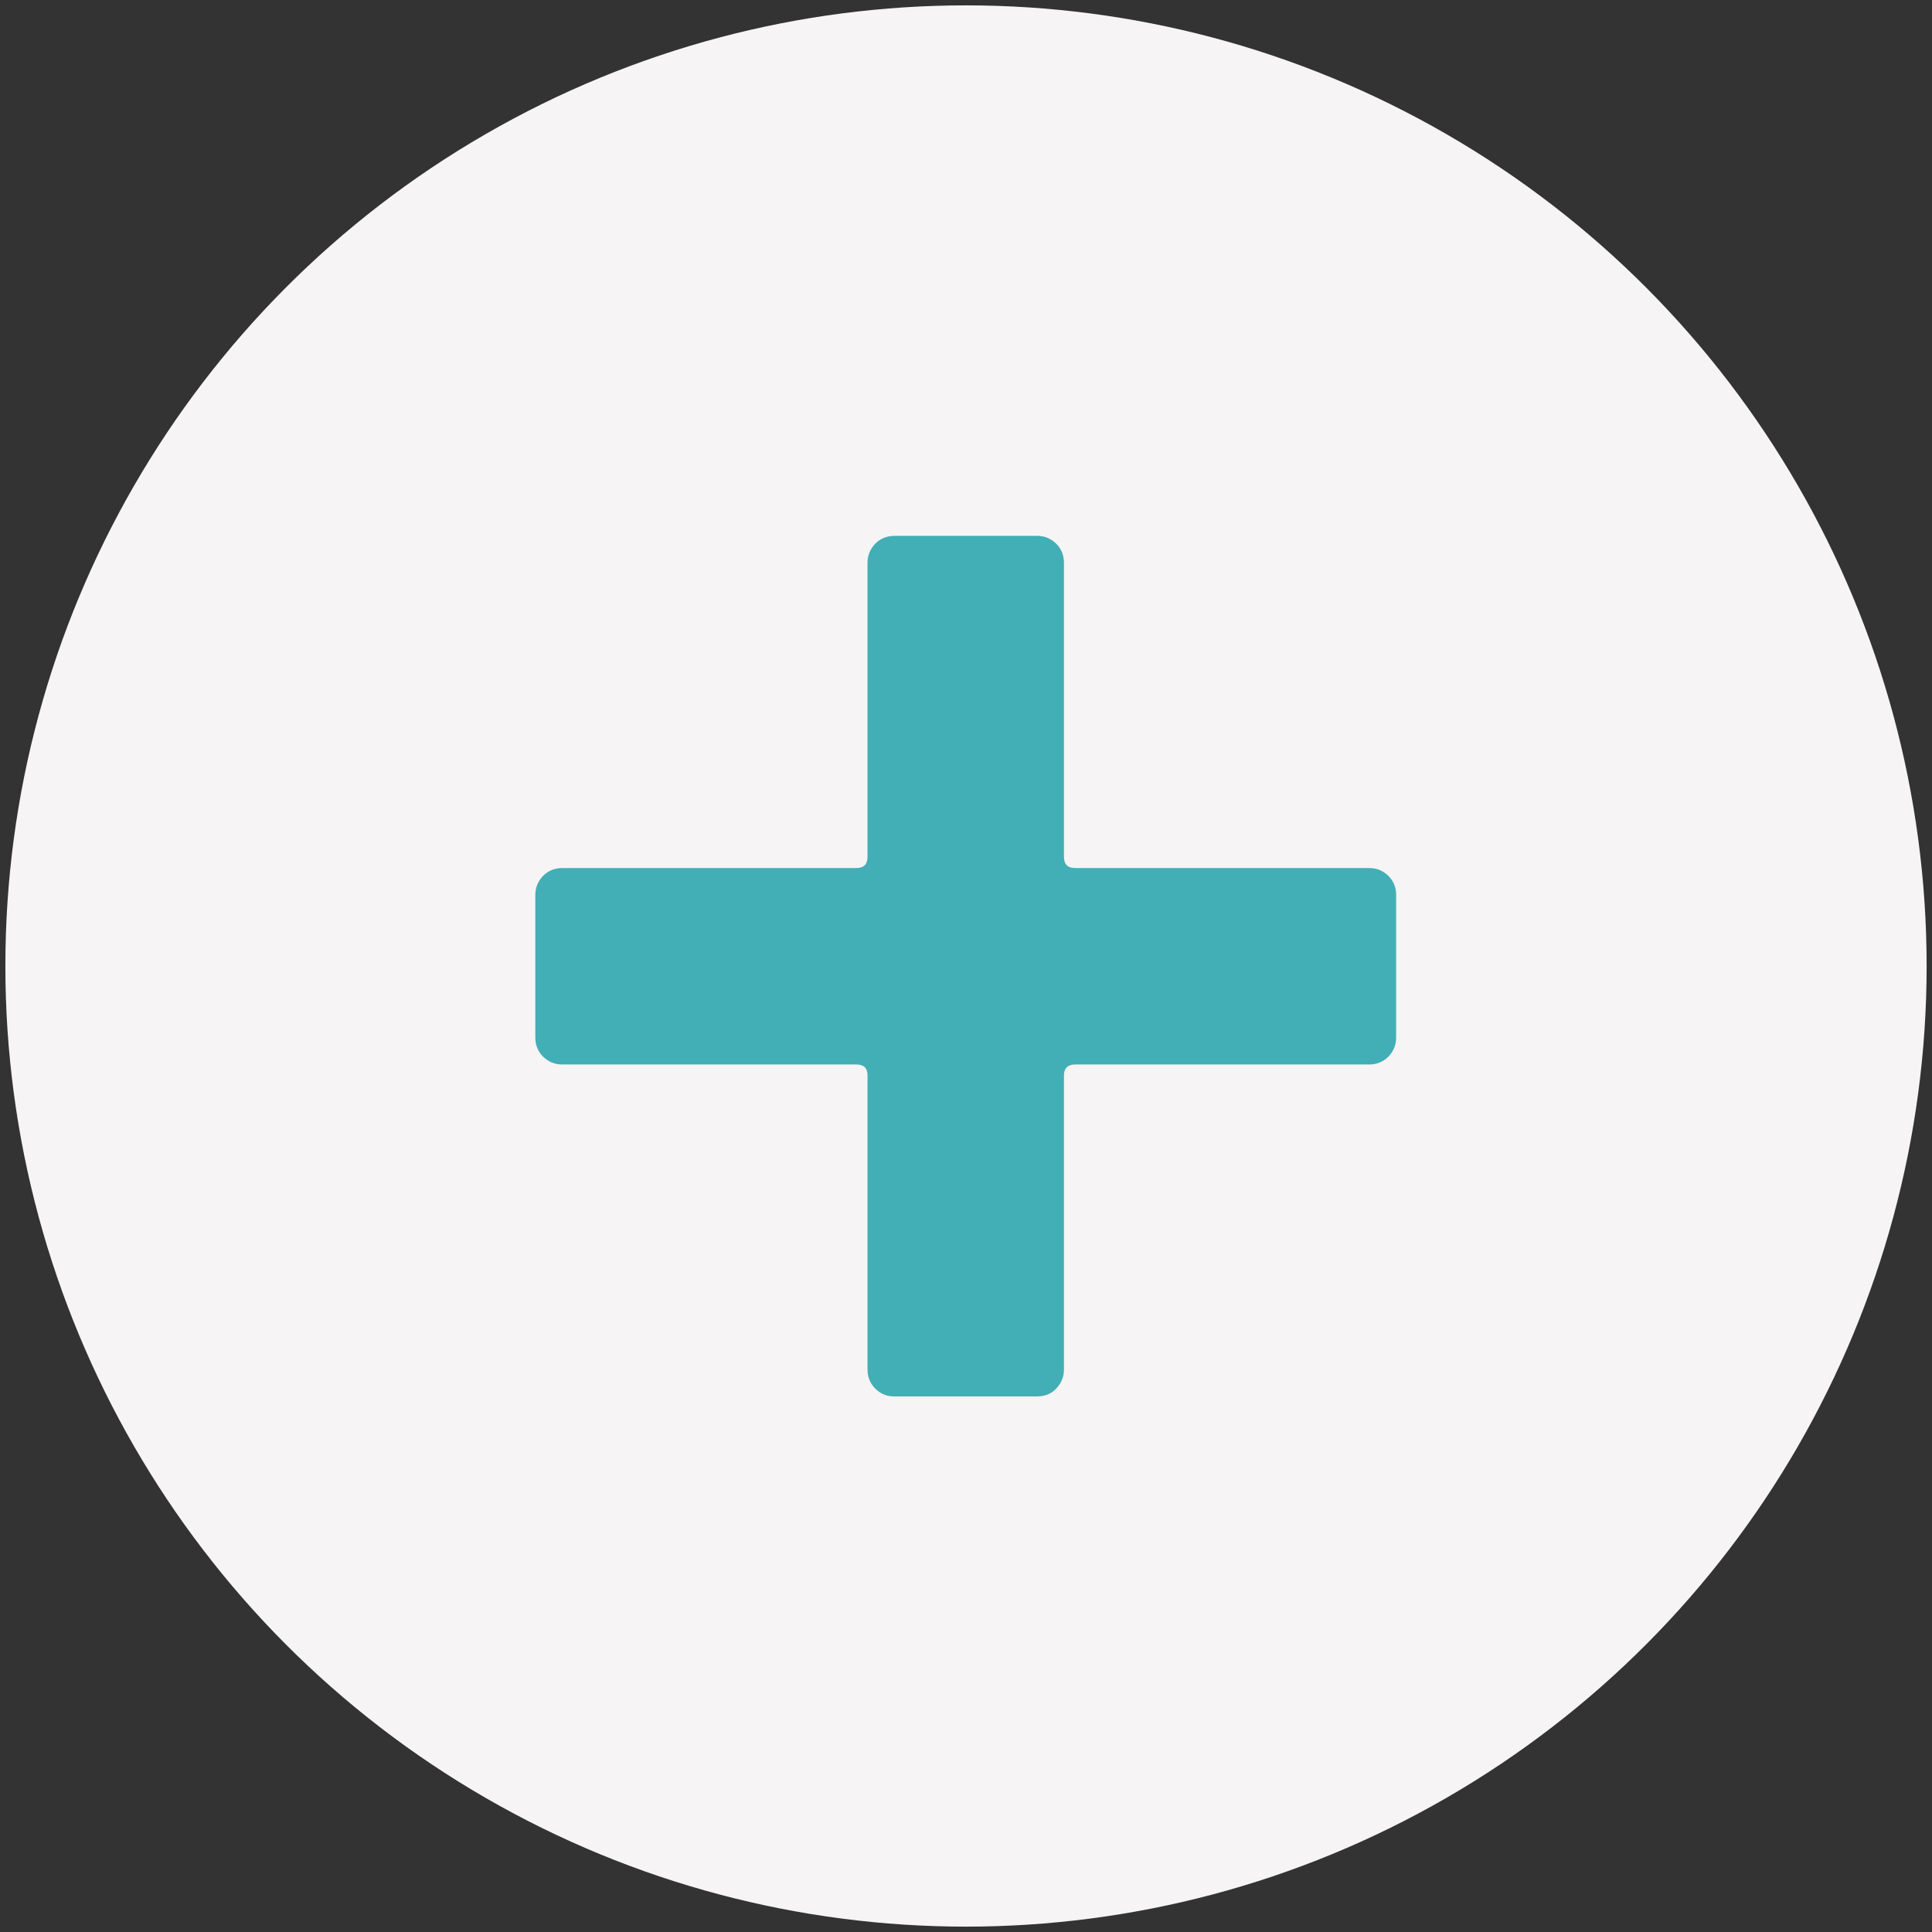
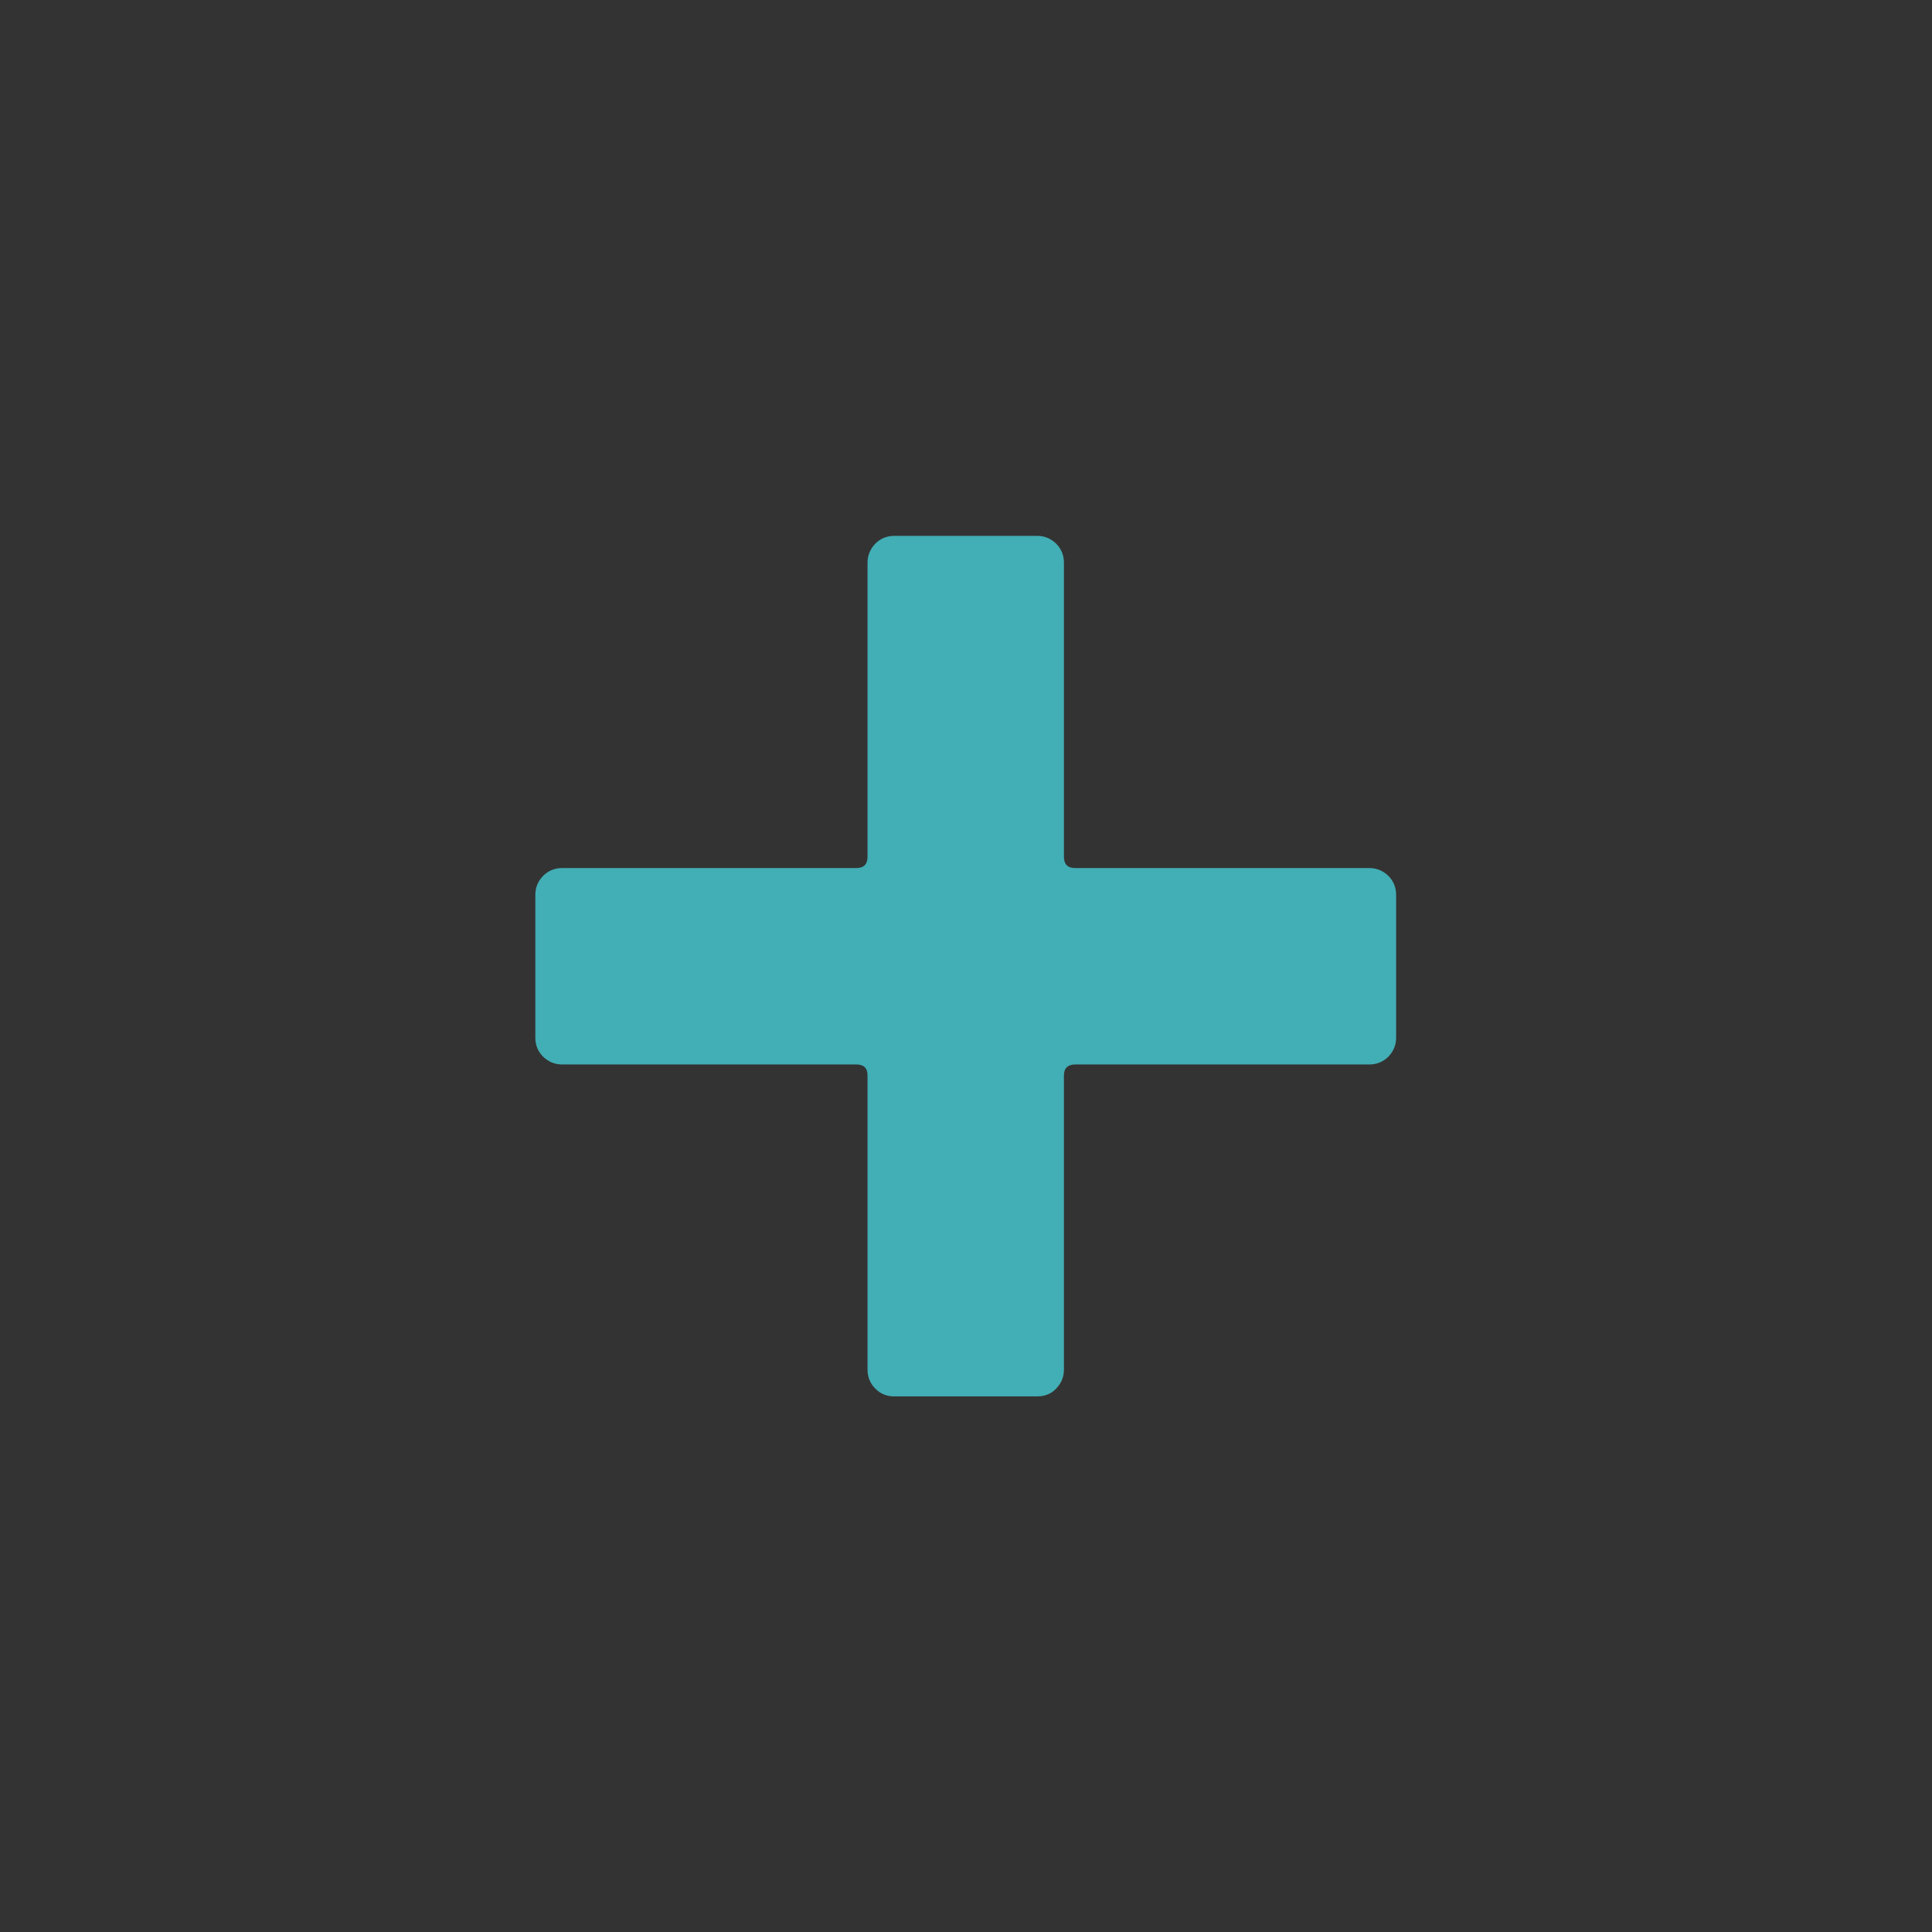
<svg xmlns="http://www.w3.org/2000/svg" id="a" width="72" height="72" viewBox="0 0 72 72">
  <rect x="0" y="0" width="72" height="72" fill="#333333" stroke="none" />
-   <circle cx="36" cy="36" r="35.8" fill="#f6f4f5" stroke-width="0" />
  <path d="M51.74,32.64c.19.19.29.43.29.71v5.32c0,.28-.1.51-.29.71-.19.19-.43.29-.71.29h-10.96c-.28,0-.42.14-.42.41v10.96c0,.28-.1.51-.29.71-.19.2-.43.29-.71.29h-5.32c-.28,0-.51-.09-.71-.29-.19-.19-.29-.43-.29-.71v-10.96c0-.28-.14-.41-.42-.41h-10.96c-.28,0-.51-.1-.71-.29-.19-.19-.29-.43-.29-.71v-5.32c0-.28.1-.51.29-.71.19-.19.43-.29.71-.29h10.96c.28,0,.42-.14.42-.42v-10.96c0-.27.1-.51.29-.71.19-.19.43-.29.71-.29h5.32c.28,0,.51.1.71.29.19.19.29.43.29.71v10.96c0,.28.14.42.42.42h10.96c.28,0,.51.1.71.29Z" fill="#42aeb5" stroke-width="0" />
</svg>